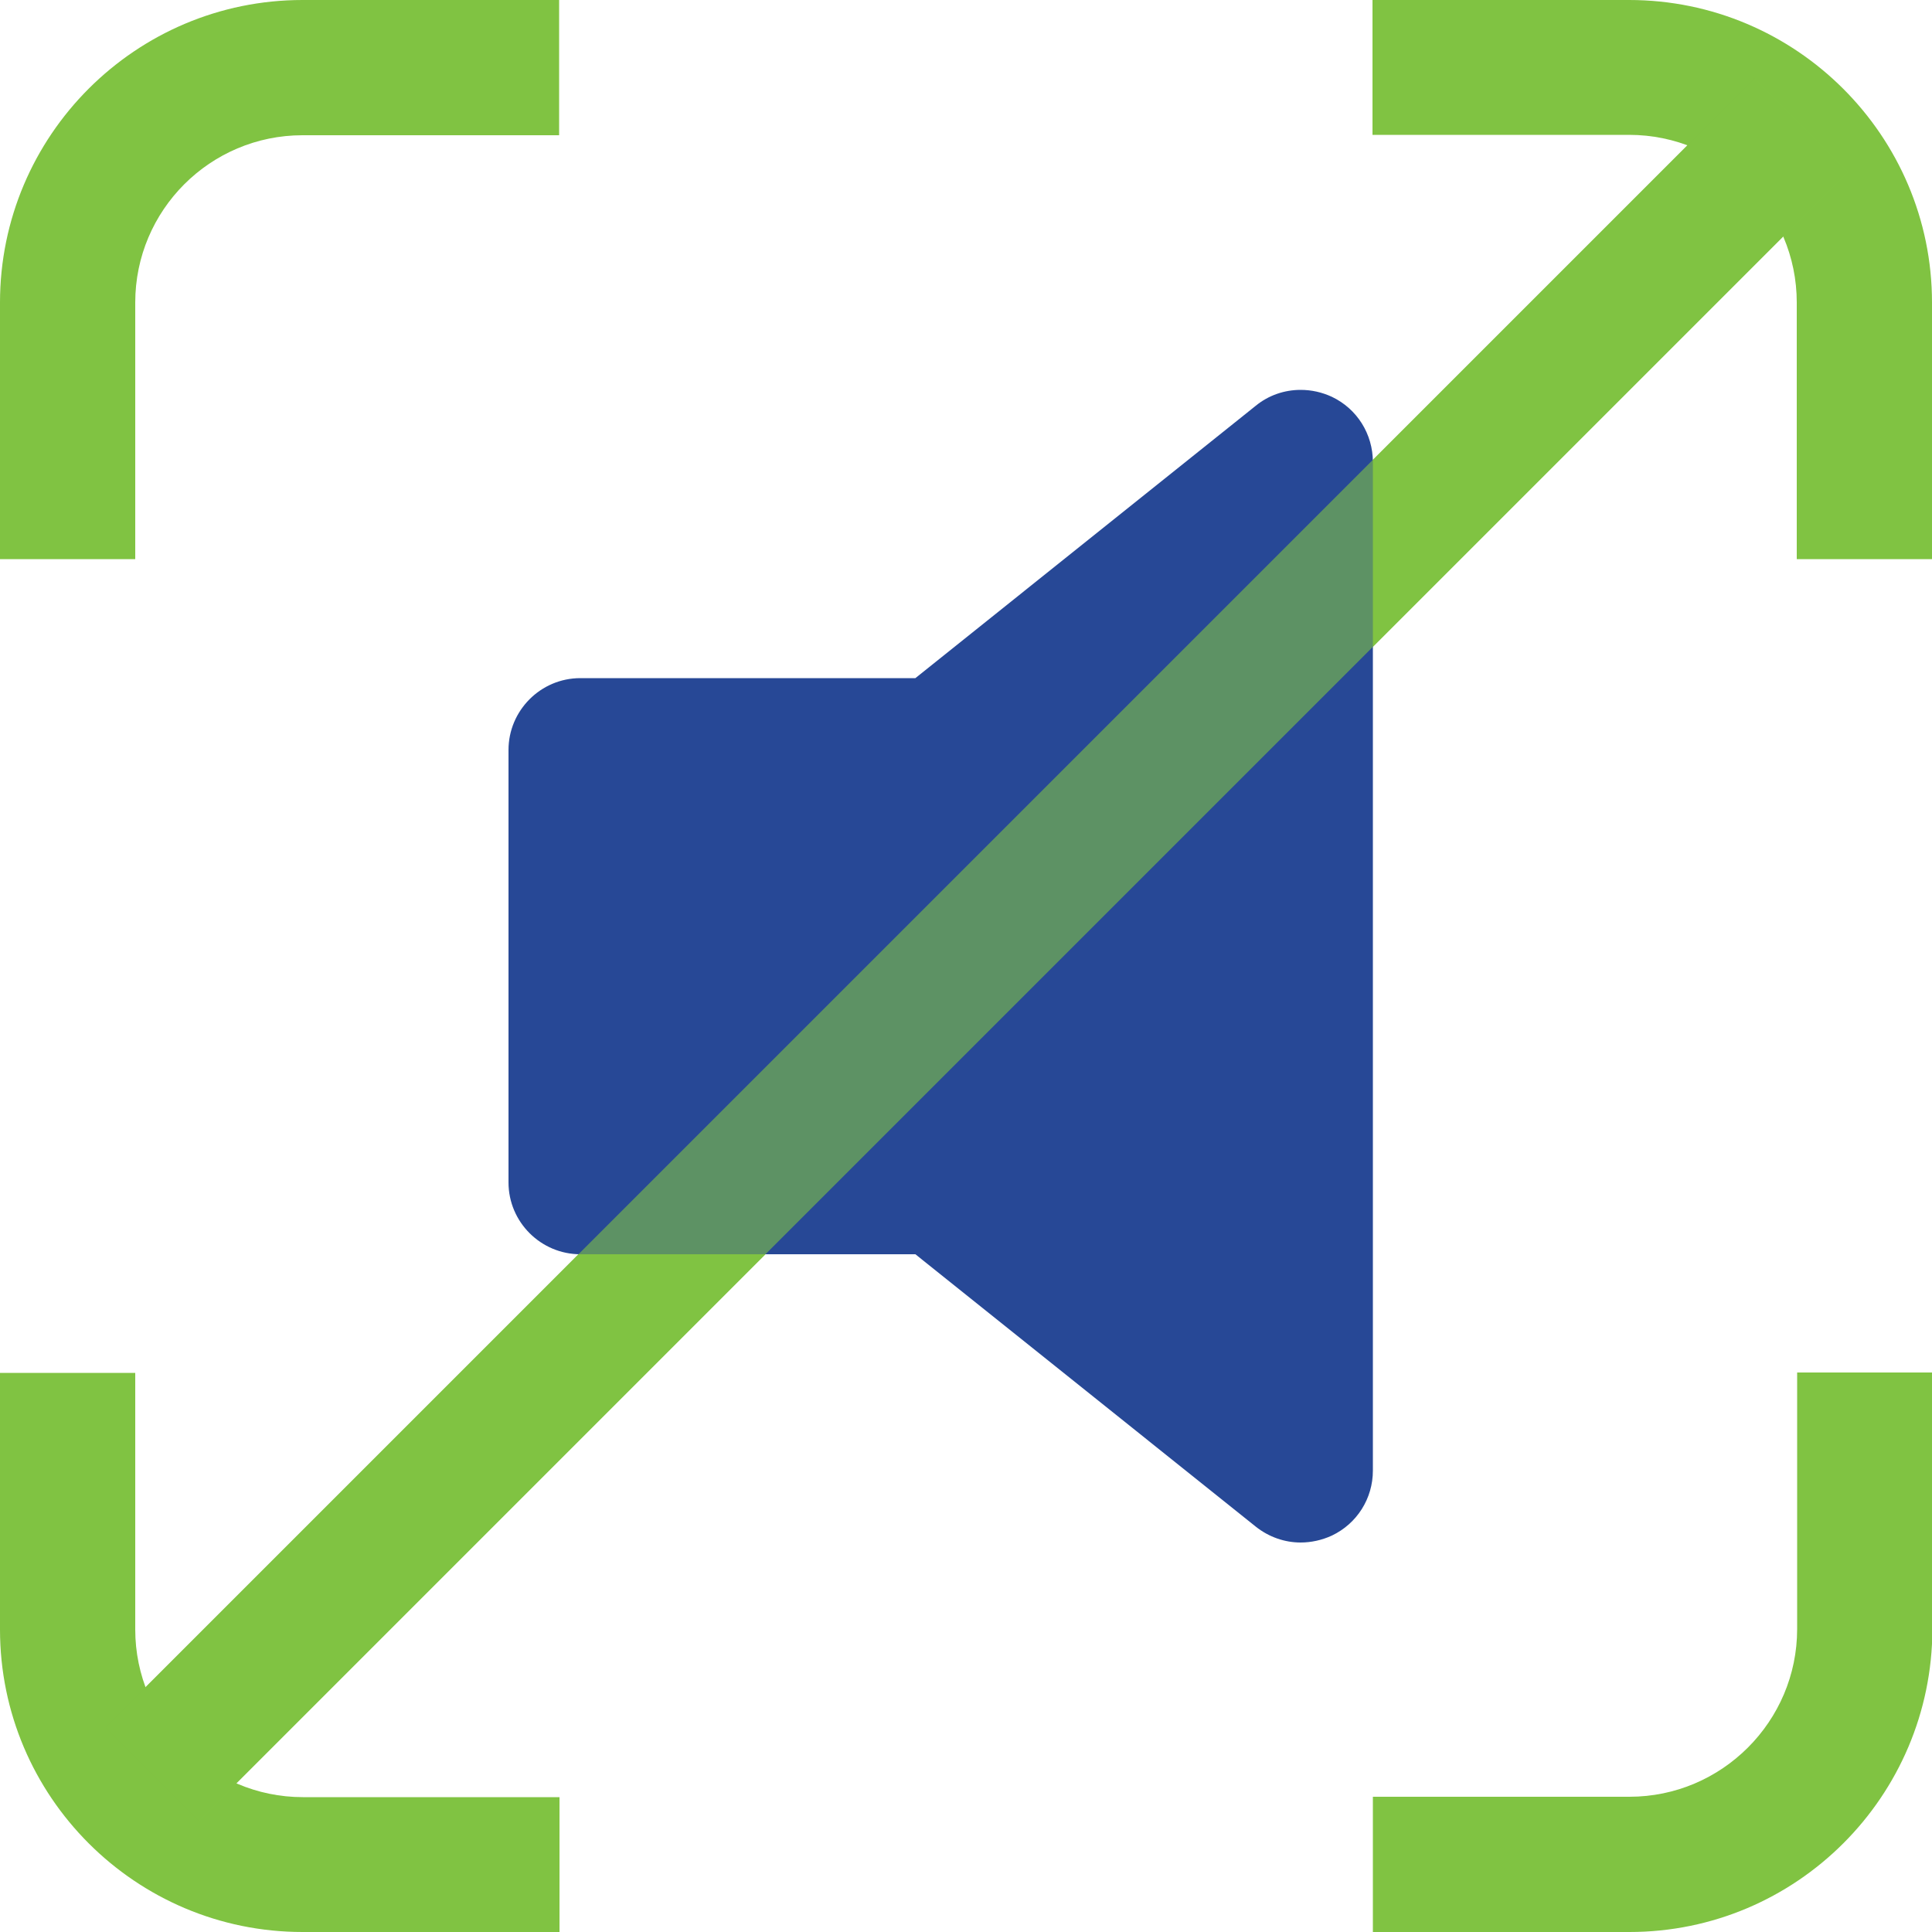
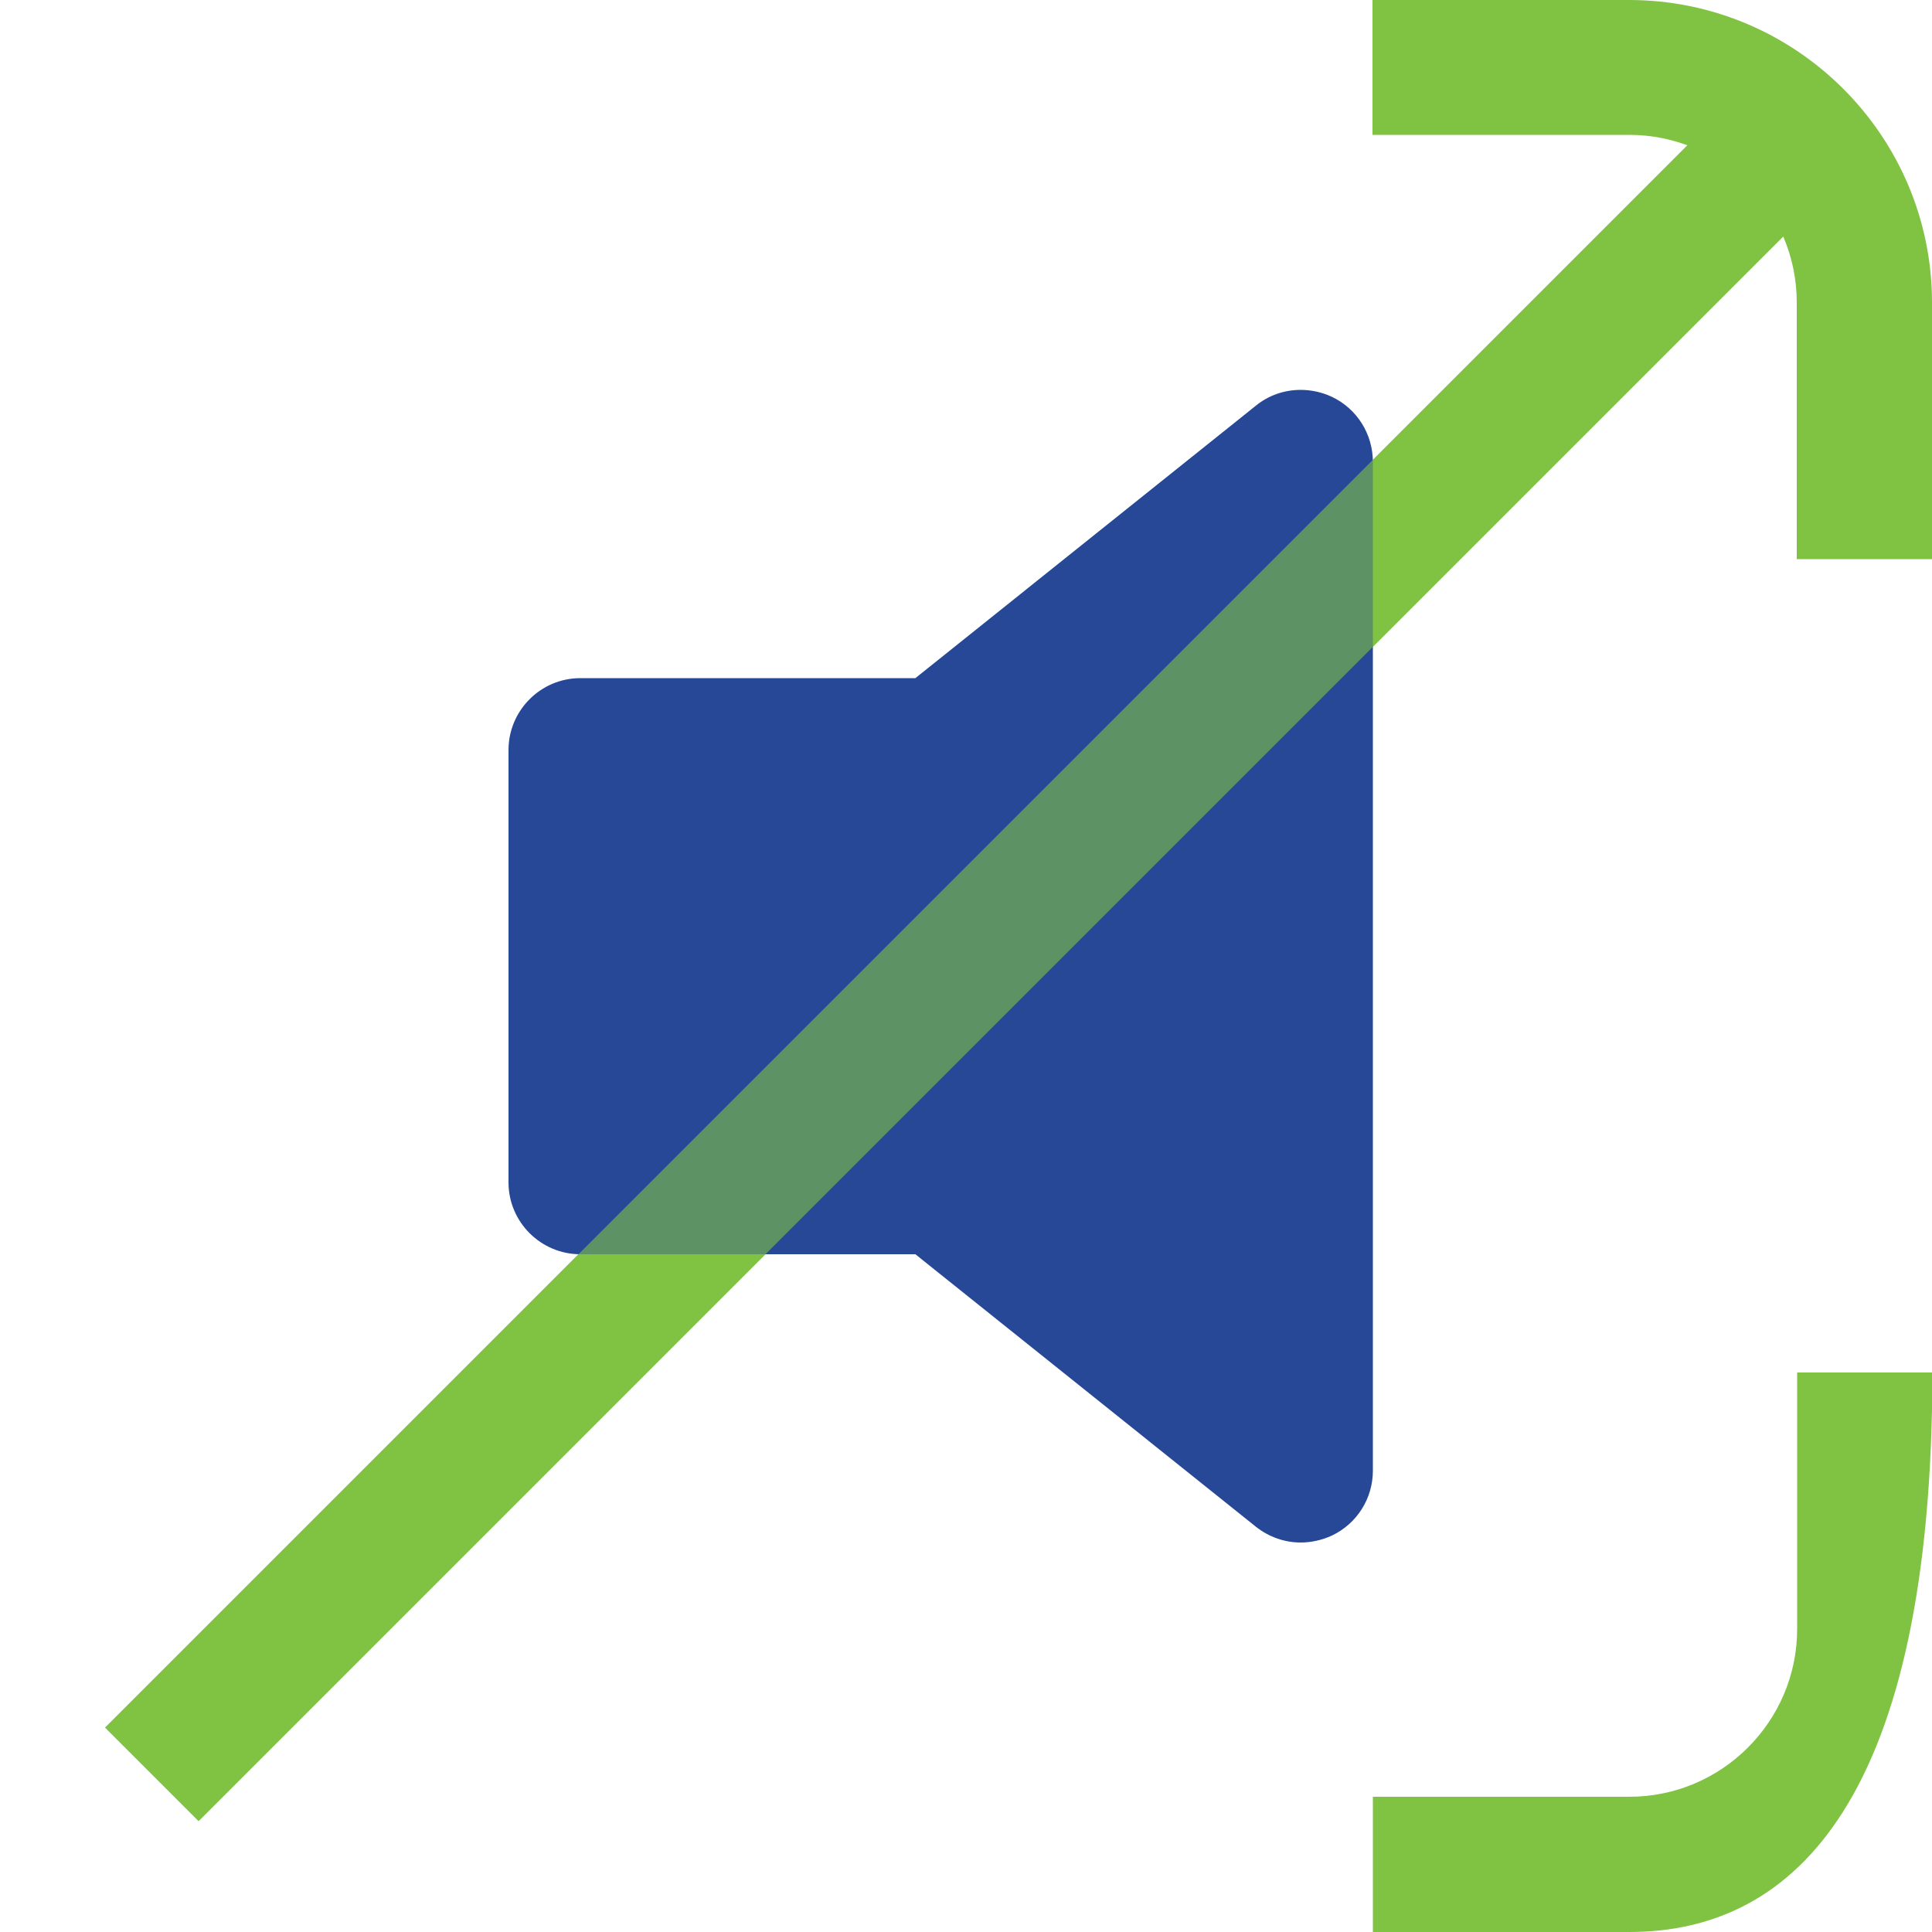
<svg xmlns="http://www.w3.org/2000/svg" version="1.1" id="Layer_1" x="0px" y="0px" viewBox="0 0 500 500" style="enable-background:new 0 0 500 500;" xml:space="preserve">
  <style type="text/css">
	.st0{fill:#80C342;}
	.st1{fill:#274896;}
	.st2{opacity:0.6;}
</style>
  <polygon class="st0" points="478.2,44.5 51.4,471.3 27.2,447.1 454,20.3 " />
  <g>
-     <path class="st0" d="M144.7,500H78.3C35.1,500,0,464.9,0,421.7v-66.4h35v66.4c0,23.9,19.5,43.4,43.4,43.4h66.4V500z" />
-     <path class="st0" d="M421.7,500h-66.4v-35h66.4c23.9,0,43.4-19.5,43.4-43.4v-66.4h35v66.4C500,464.9,464.9,500,421.7,500z" />
+     <path class="st0" d="M421.7,500h-66.4v-35h66.4c23.9,0,43.4-19.5,43.4-43.4v-66.4h35C500,464.9,464.9,500,421.7,500z" />
    <path class="st0" d="M500,144.7h-35V78.3c0-23.9-19.4-43.4-43.4-43.4h-66.4V0h66.4C464.8,0,500,35.1,500,78.3V144.7z" />
-     <path class="st0" d="M35,144.7H0V78.3C0,35.1,35.1,0,78.3,0h66.4v35H78.3C54.4,35,35,54.4,35,78.3V144.7z" />
    <path class="st1" d="M344.7,102.7c-2.6-1.2-5.3-1.8-8.1-1.8c-4.2,0-8.3,1.4-11.6,4.1l-88.1,70.5h-86.7c-10.3,0-18.6,8.4-18.6,18.6   v111.9c0,10.3,8.4,18.6,18.6,18.6h86.7l88.1,70.5c3.4,2.7,7.5,4.1,11.6,4.1c2.7,0,5.5-0.6,8.1-1.8c6.5-3.1,10.6-9.6,10.6-16.8v-261   C355.3,112.3,351.2,105.8,344.7,102.7" />
    <g class="st2">
      <g>
        <g>
          <polygon class="st0" points="478.2,44.5 51.4,471.3 27.2,447.1 454,20.3     " />
        </g>
      </g>
    </g>
  </g>
</svg>